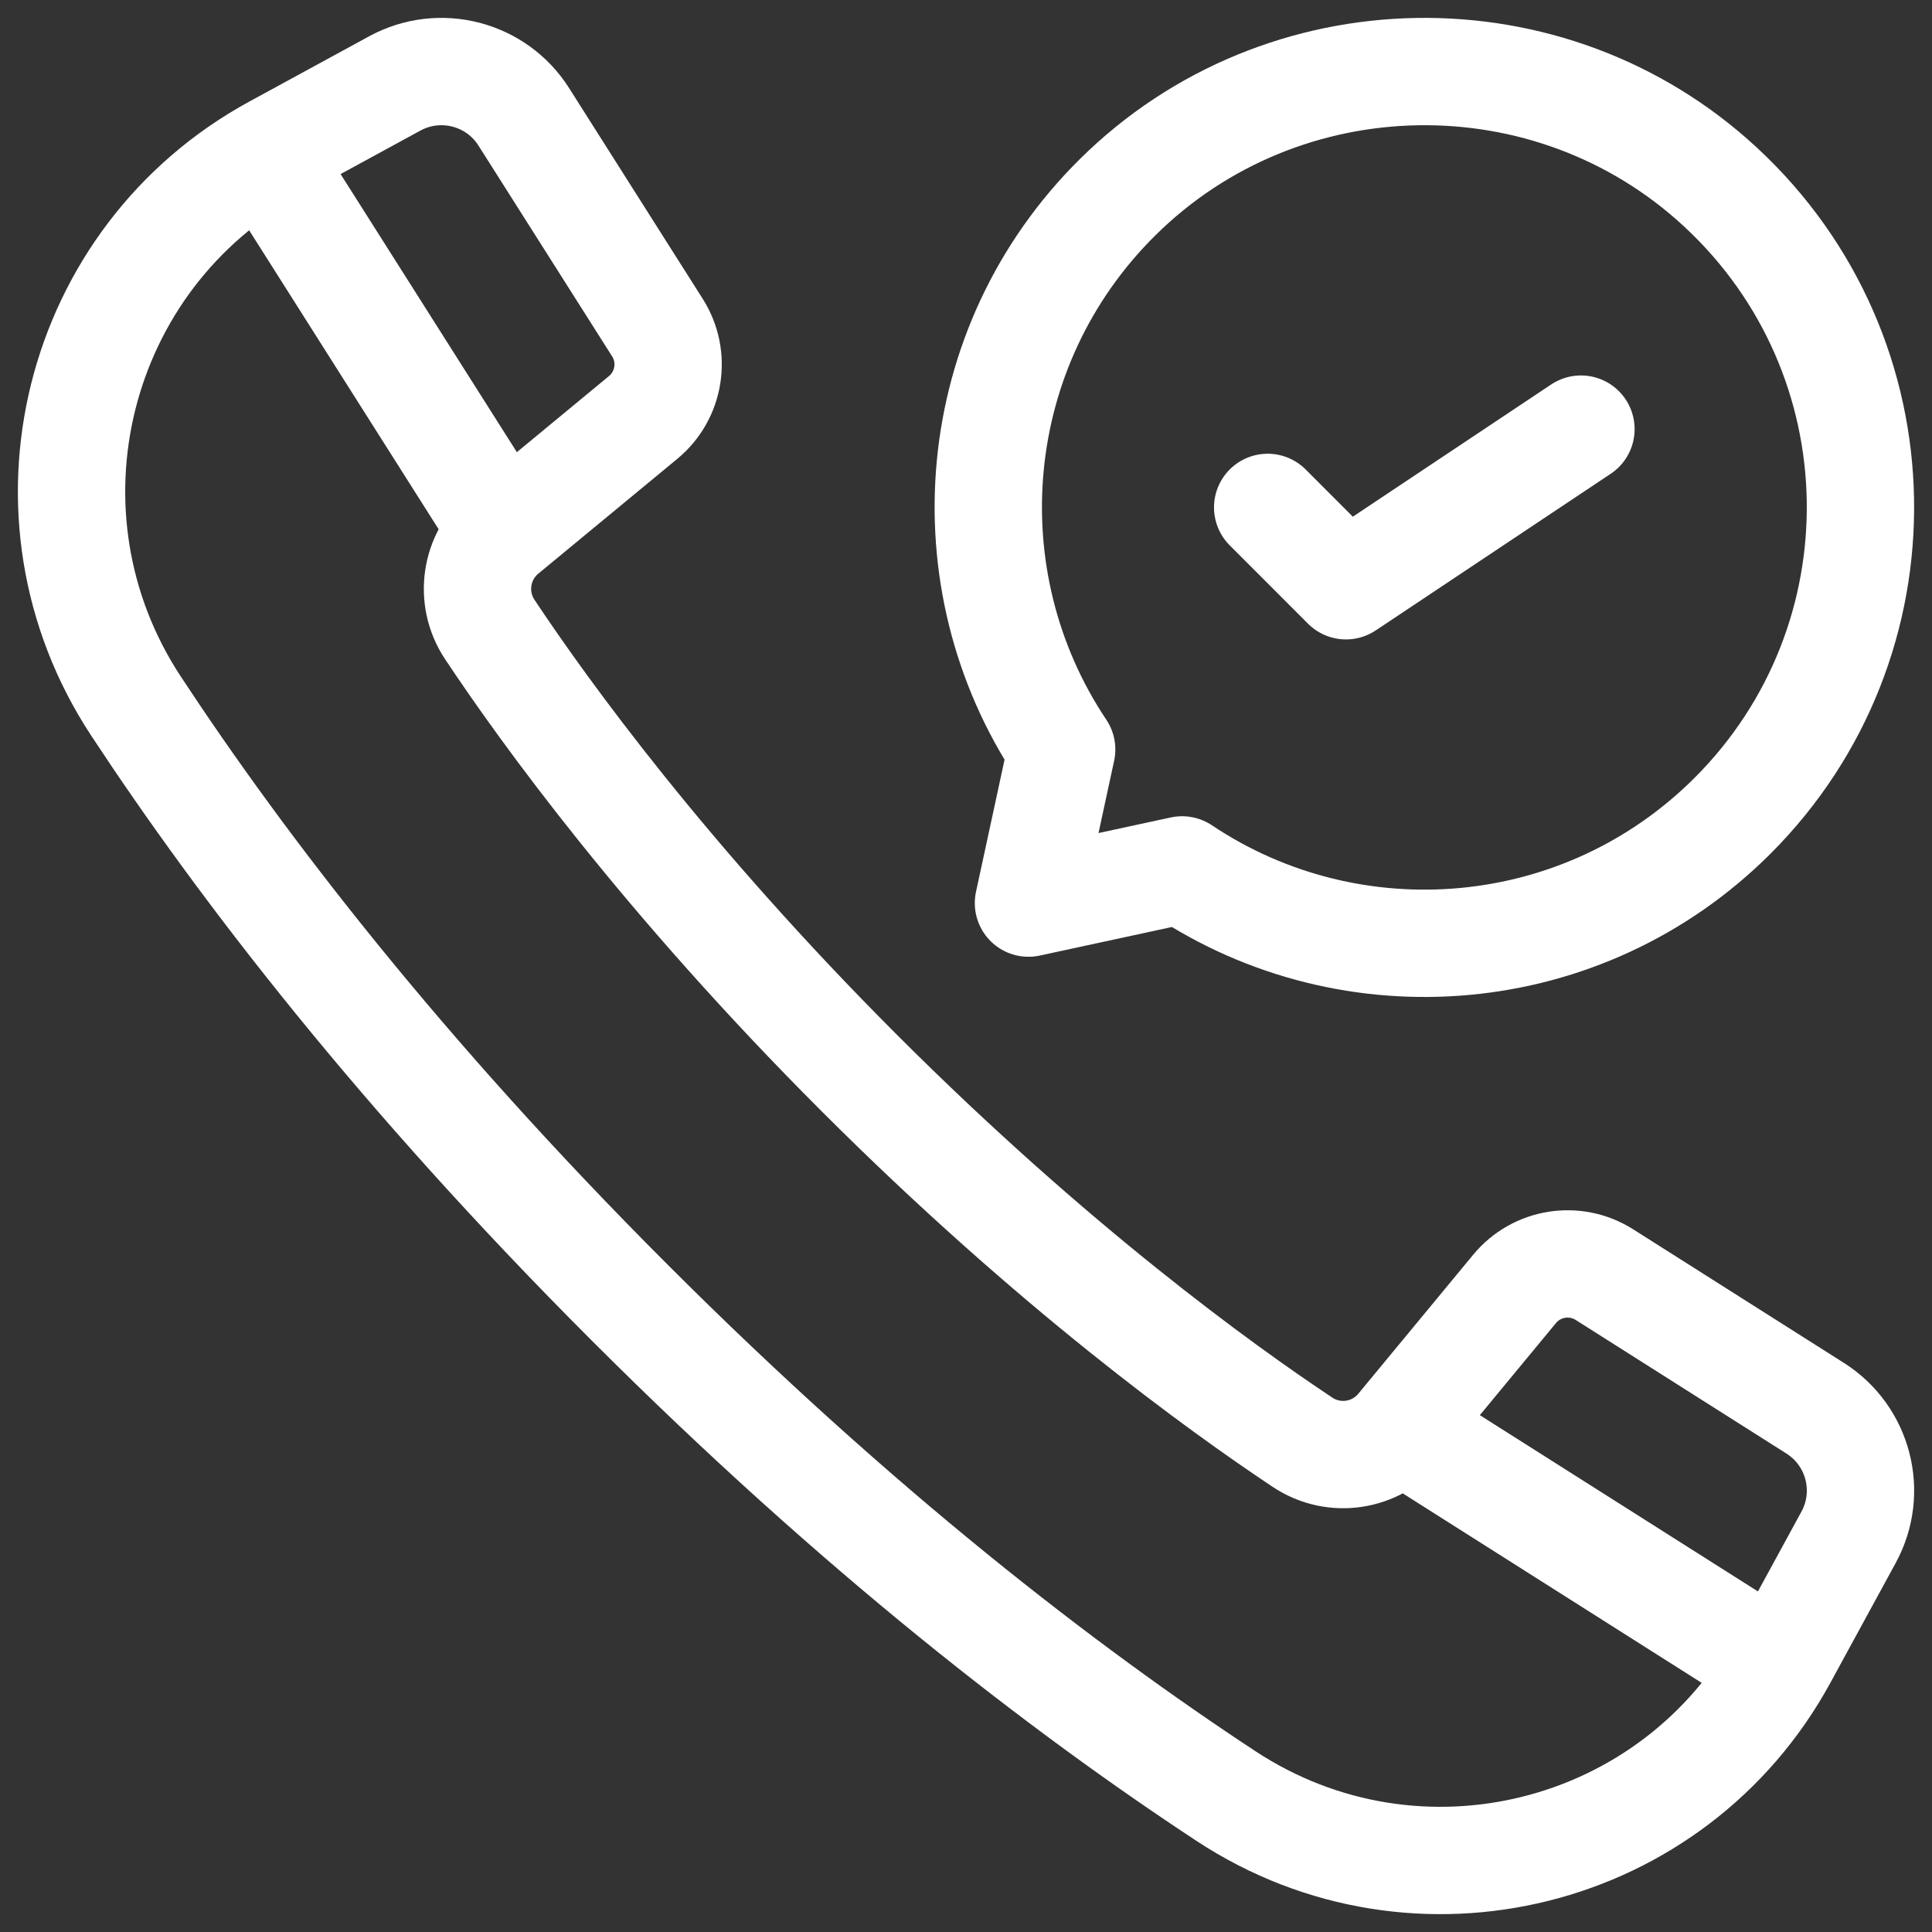
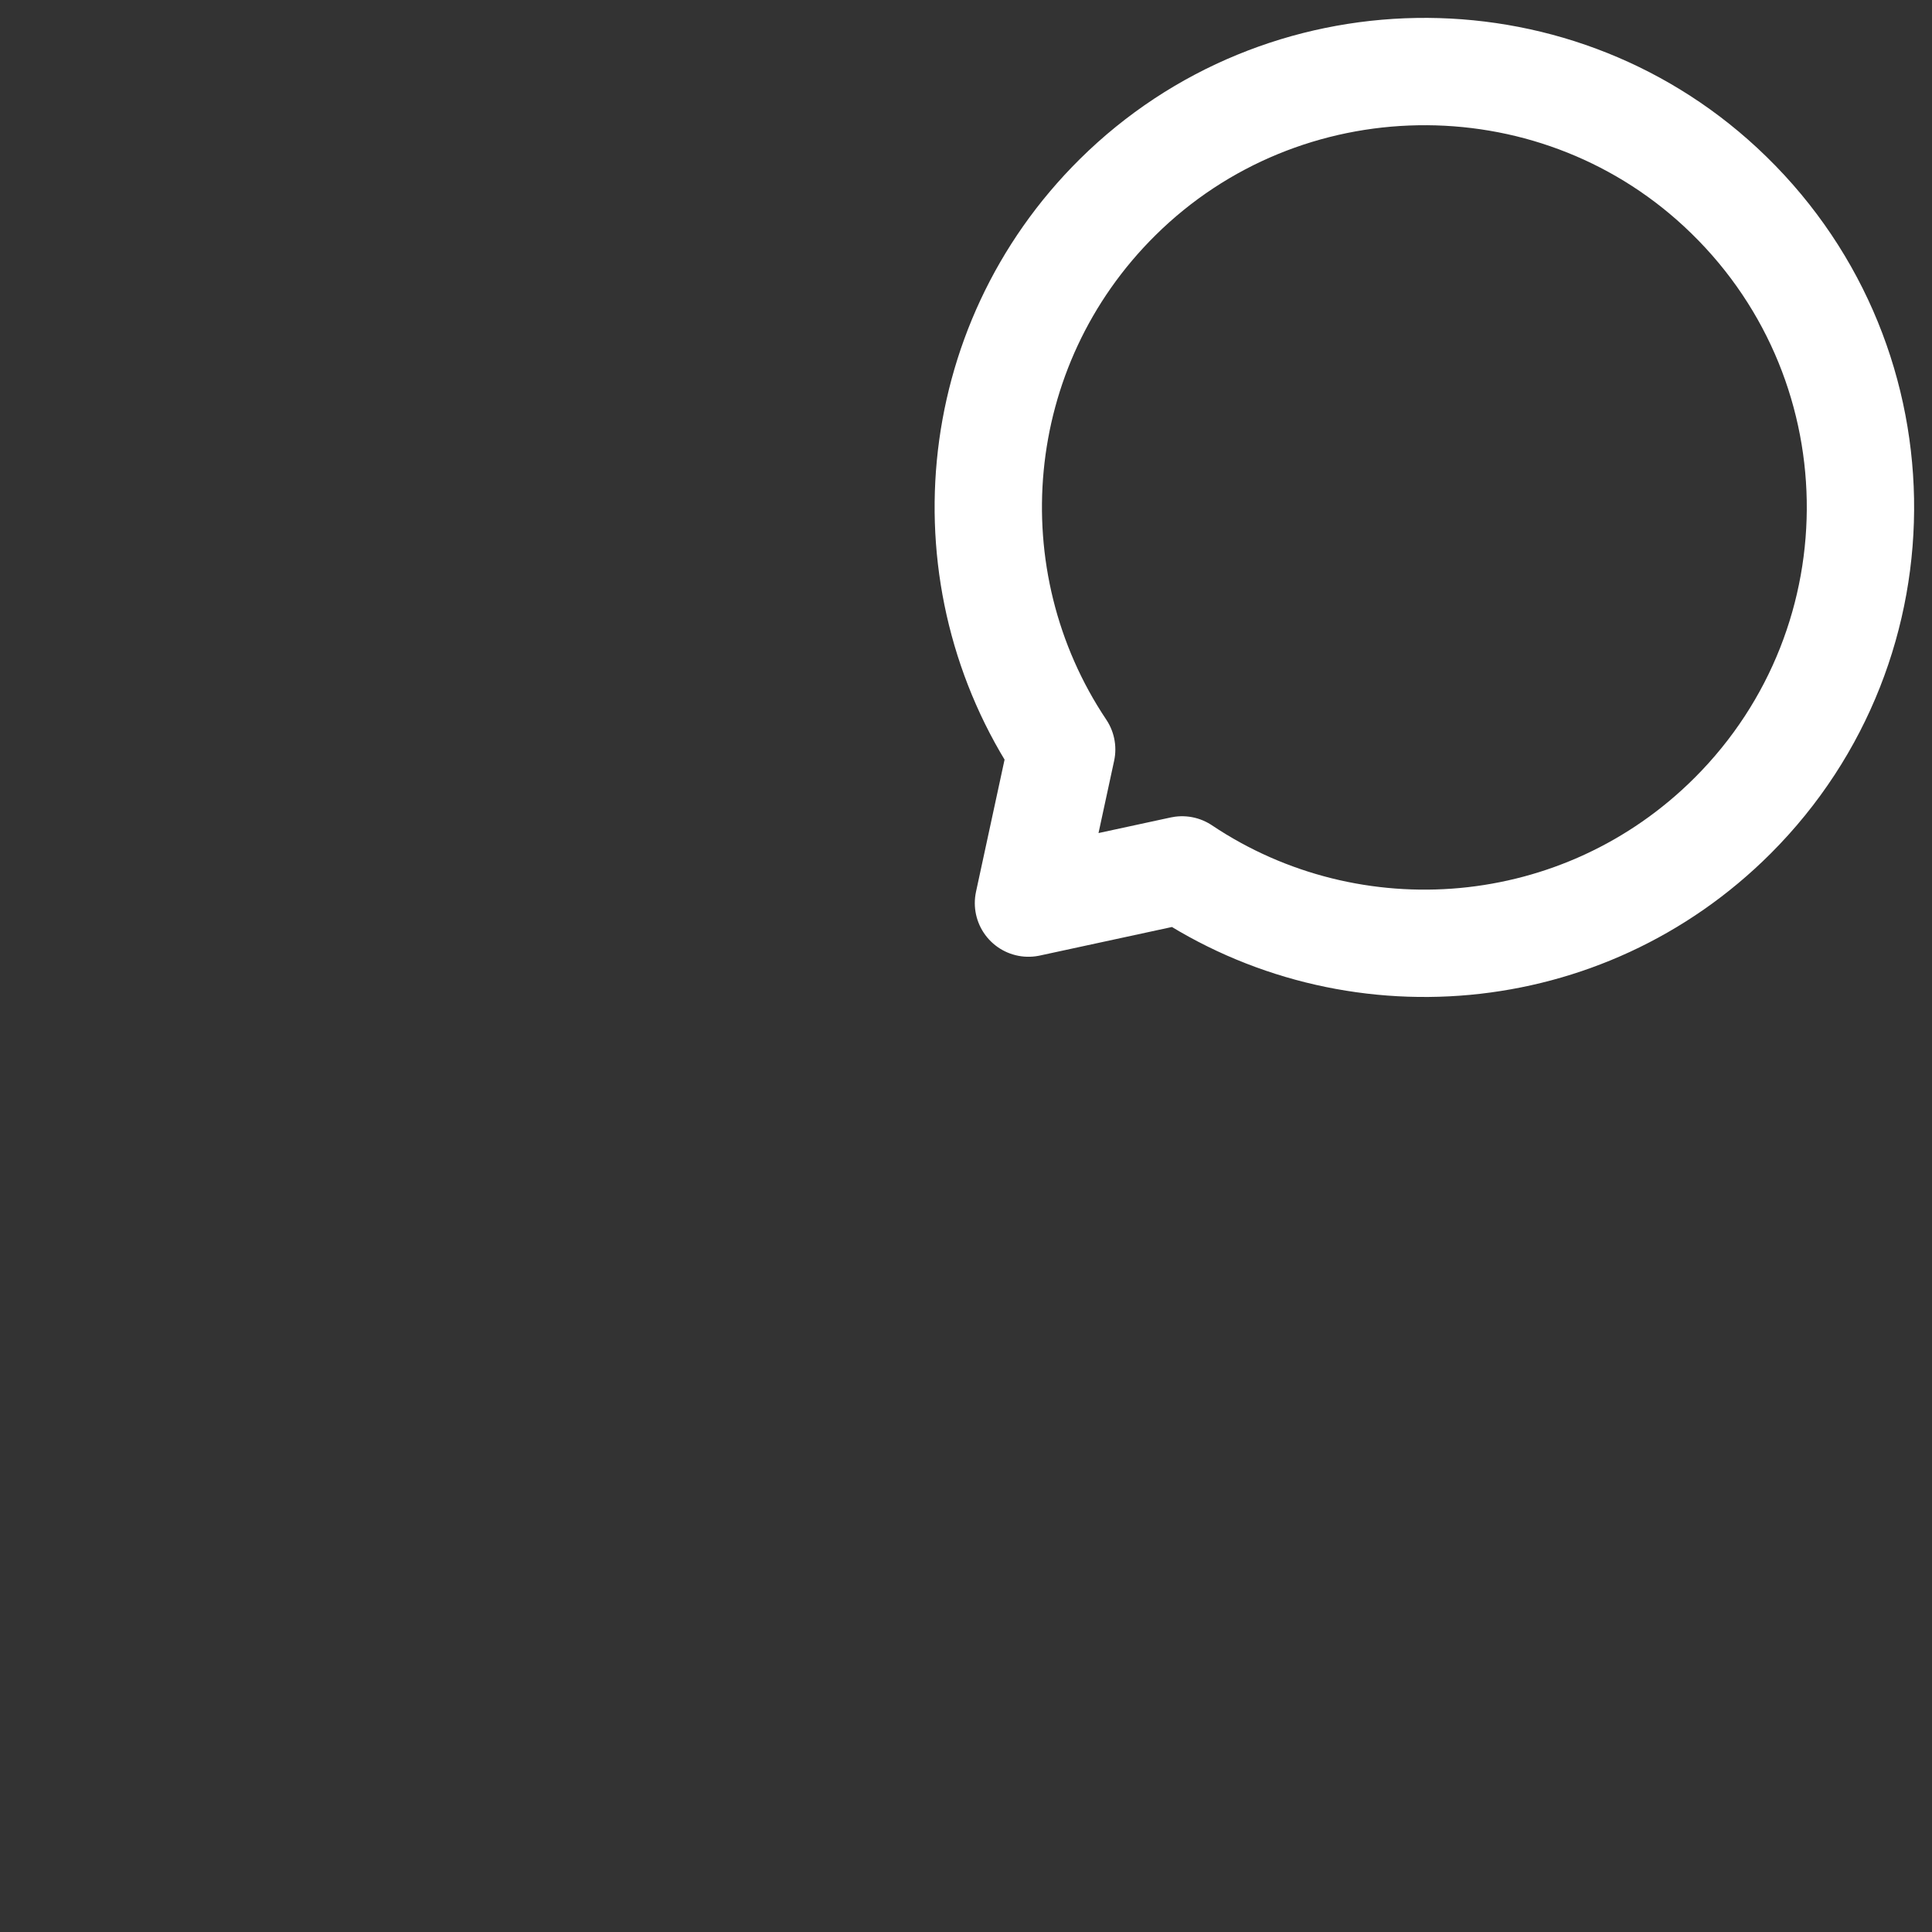
<svg xmlns="http://www.w3.org/2000/svg" width="27" height="27" viewBox="0 0 27 27" fill="none">
  <rect x="0" y="0" width="27" height="27" fill="#333333" stroke="none" />
-   <path d="M7.045 7.439L8.988 5.834C9.361 5.526 9.447 4.988 9.188 4.579L7.32 1.633C6.936 1.027 6.147 0.823 5.517 1.166L3.843 2.078C1.042 3.605 0.146 7.199 1.899 9.865C3.389 12.131 5.597 15.001 8.798 18.202C11.999 21.404 14.87 23.612 17.136 25.102C19.802 26.854 23.395 25.959 24.922 23.157L25.834 21.484C26.178 20.854 25.974 20.065 25.367 19.68L22.422 17.813C22.013 17.554 21.475 17.639 21.166 18.013L19.561 19.955C19.227 20.36 18.642 20.447 18.205 20.157C17.045 19.386 14.712 17.699 12.007 14.994C9.302 12.288 7.615 9.956 6.844 8.796C6.554 8.359 6.641 7.773 7.045 7.439ZM7.045 7.439L3.699 2.16M24.841 23.302L19.561 19.955" stroke="white" stroke-width="1.5" stroke-miterlimit="10" stroke-linejoin="round" />
  <path d="M24.215 11.398C26.651 8.962 26.594 4.977 24.044 2.614C21.662 0.407 17.926 0.472 15.619 2.756C13.506 4.848 13.246 8.097 14.837 10.474L14.373 12.621L16.52 12.157C18.889 13.743 22.123 13.49 24.215 11.398Z" stroke="white" stroke-width="1.5" stroke-miterlimit="10" stroke-linecap="round" stroke-linejoin="round" />
-   <path d="M17.716 7.091L18.81 8.186L22.094 5.997" stroke="white" stroke-width="1.5" stroke-miterlimit="10" stroke-linecap="round" stroke-linejoin="round" />
</svg>